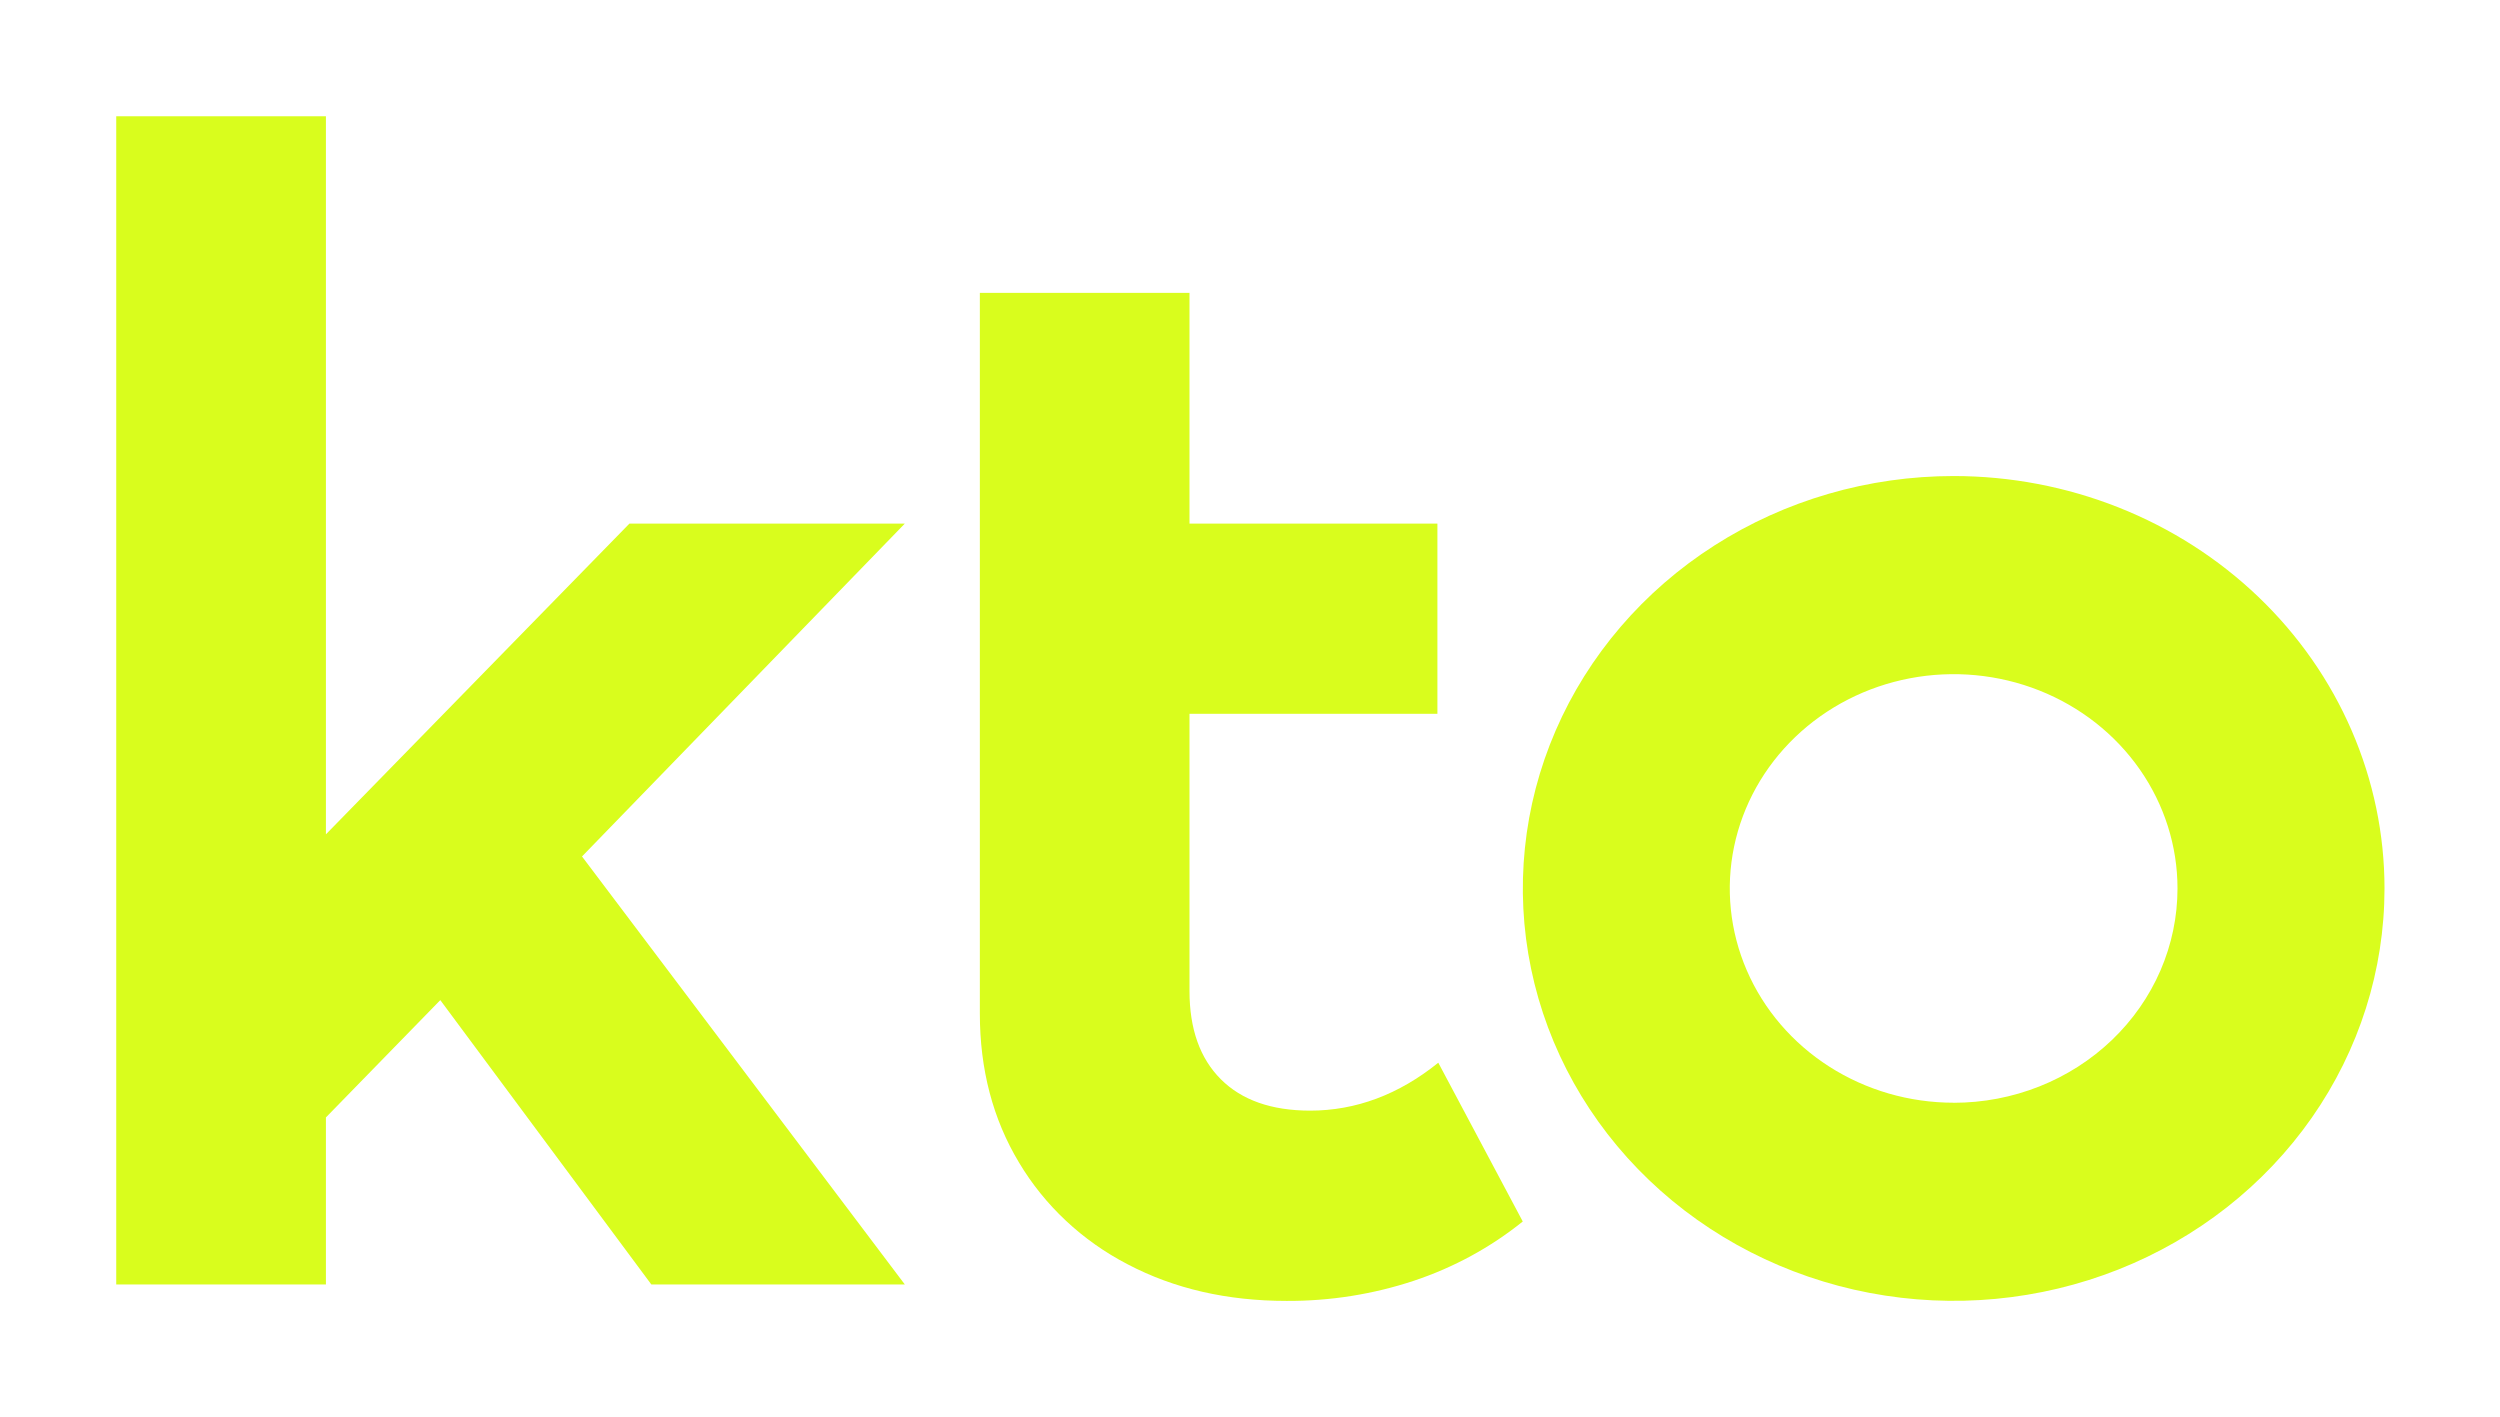
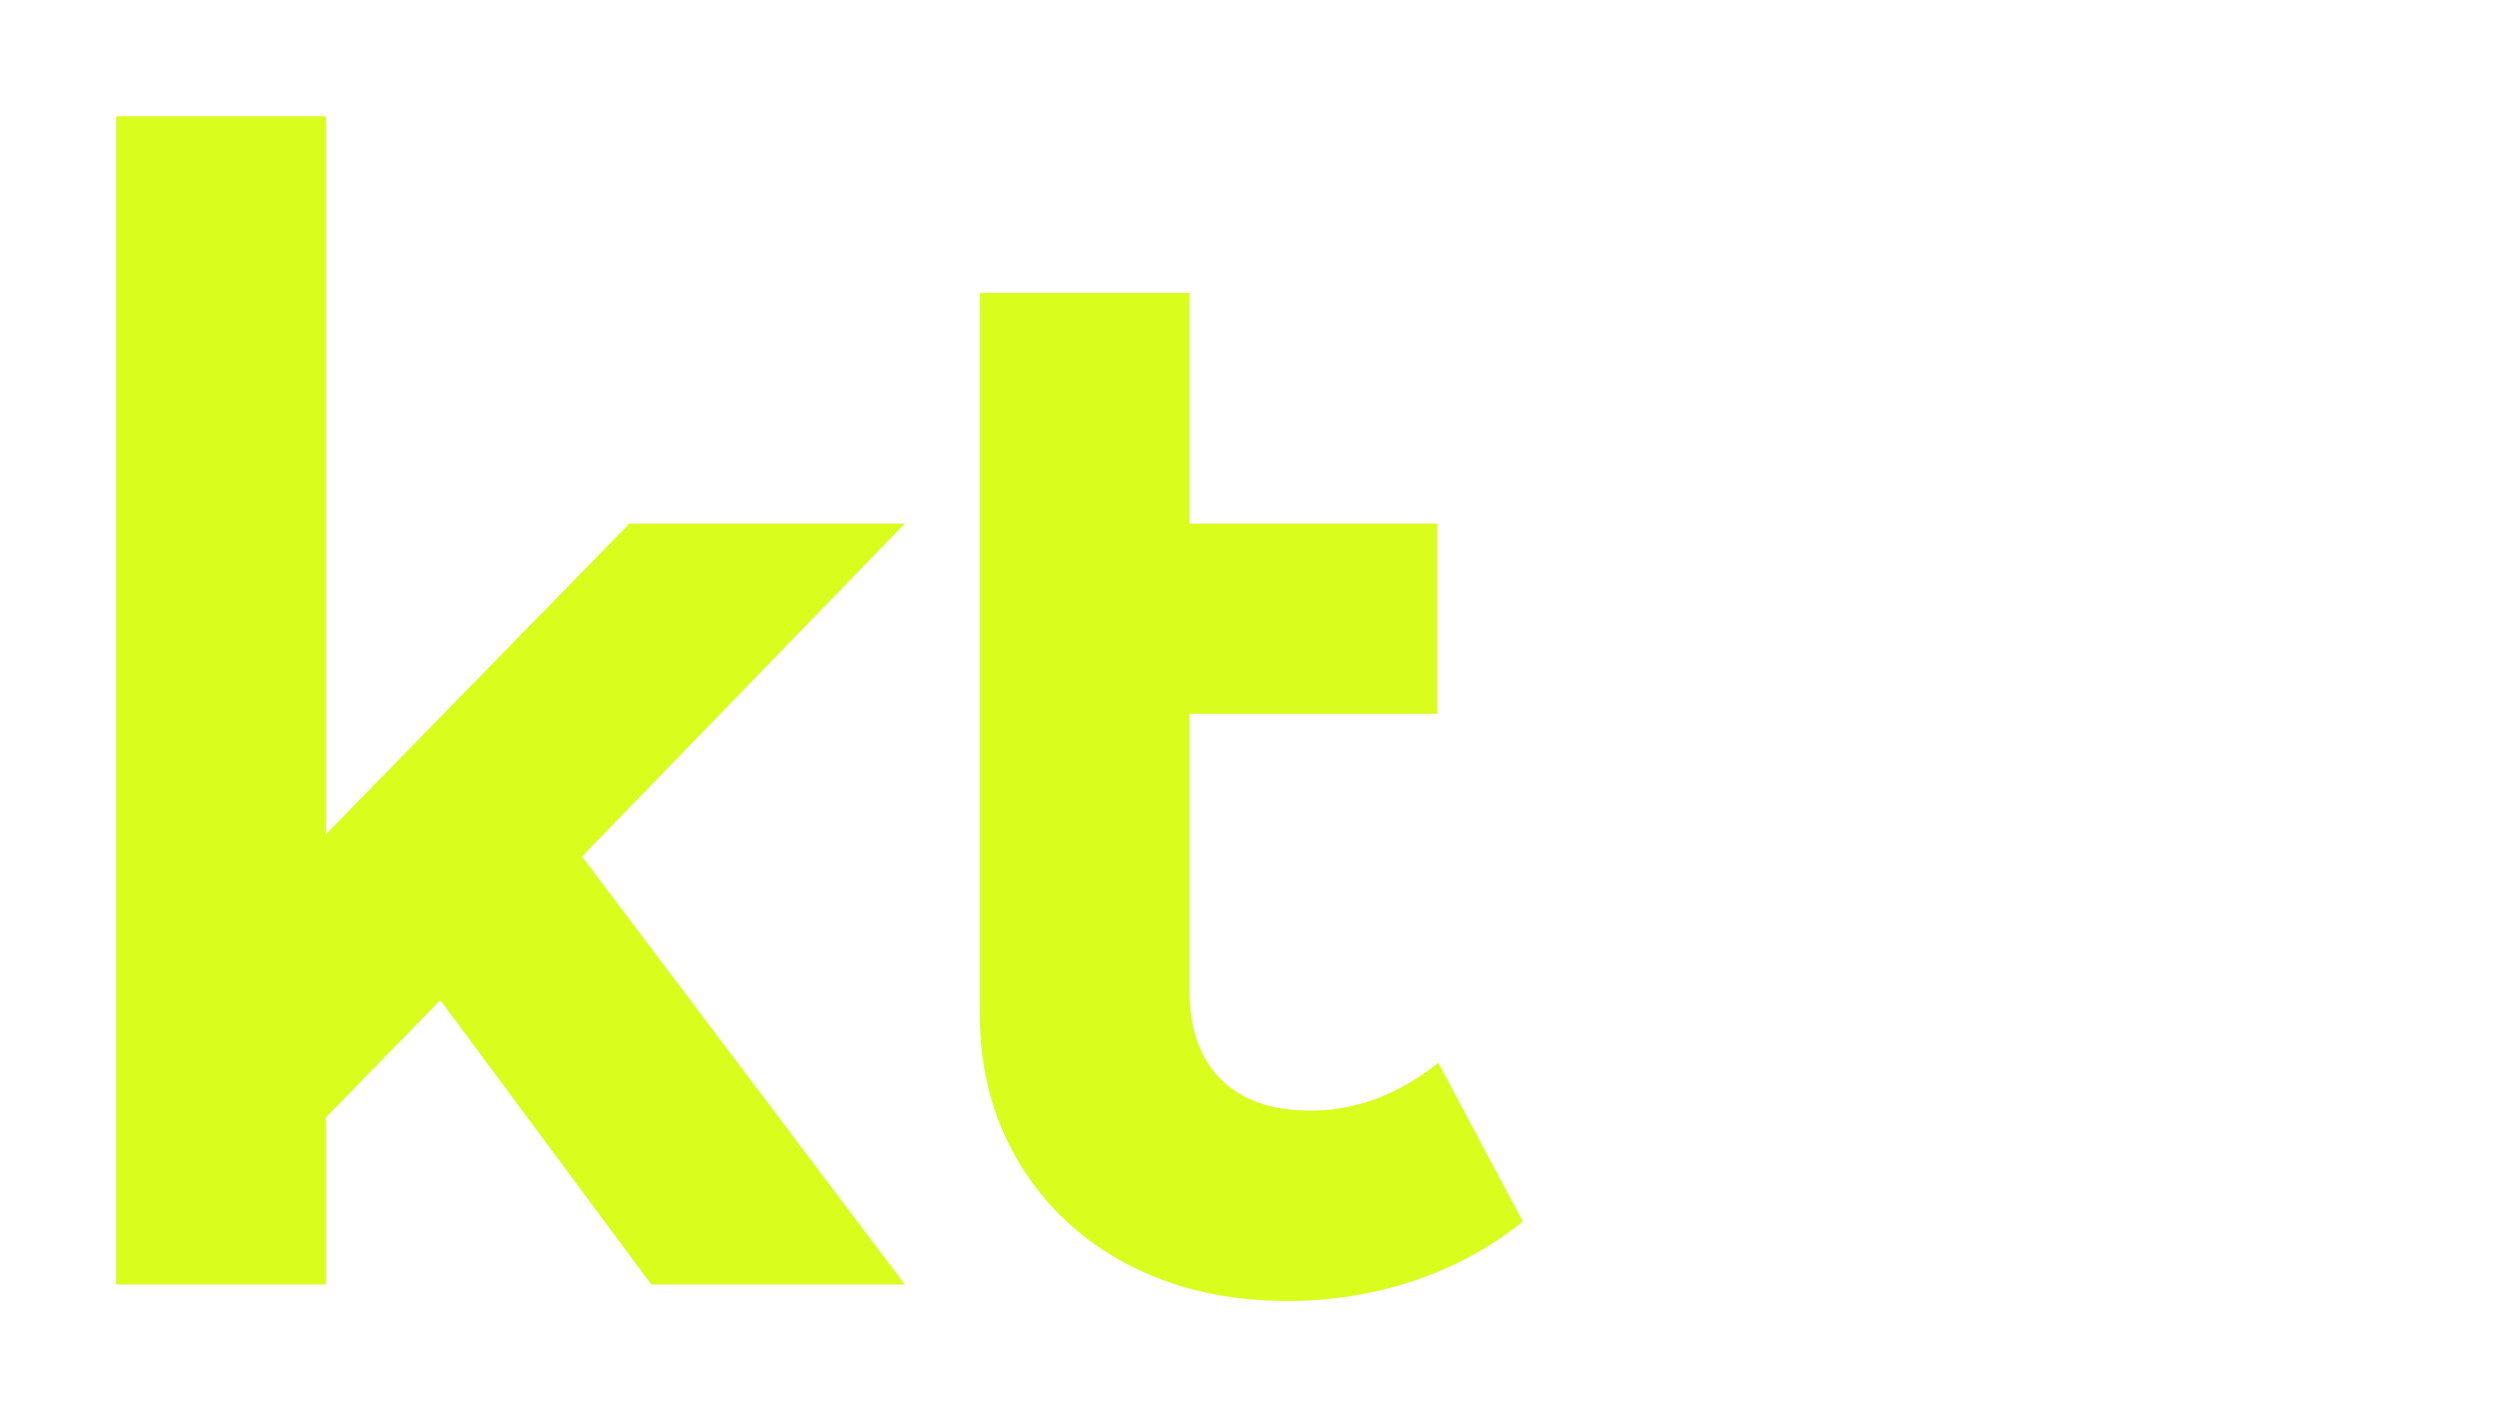
<svg xmlns="http://www.w3.org/2000/svg" width="1441" height="817" viewBox="0 0 1441 817" fill="none">
  <g filter="url(#filter0_f_104_4)">
    <path d="M67 67H187.857V740.359H67V67ZM129.221 540.943L362.8 301.804H521.534L299.673 530.574L282.538 546.977L143.658 689.416L129.221 540.943ZM229.338 543.526L310.506 460.57L521.534 740.359H375.426L229.338 543.526Z" fill="#D9FD1D" />
    <path d="M566.835 301.804H828.521V411.438H566.835V301.804ZM650.013 728.764C623.803 715.182 602.091 694.843 587.339 670.054C572.291 645.016 564.773 616.384 564.787 584.156V168.81H685.624V571.147C685.624 593.043 691.638 610.011 703.666 622.052C715.694 634.093 732.83 640.133 755.073 640.171C781.519 640.171 806.172 630.964 829.033 612.55L877.723 704.066C859.181 718.994 837.948 730.559 815.069 738.191C791.434 746.036 766.577 749.976 741.562 749.842C707.29 749.842 676.774 742.816 650.013 728.764Z" fill="#D9FD1D" />
-     <path d="M1126.09 274.39C1076.98 274.39 1028.97 288.33 988.132 314.448C947.295 340.566 915.466 377.688 896.669 421.121C877.872 464.555 872.952 512.348 882.531 558.457C892.11 604.567 915.757 646.922 950.483 680.168C985.209 713.413 1029.45 736.055 1077.62 745.232C1125.79 754.408 1175.72 749.706 1221.1 731.72C1266.48 713.734 1305.26 683.273 1332.56 644.187C1359.85 605.101 1374.42 559.147 1374.43 512.134C1374.43 480.915 1368.01 450.001 1355.53 421.156C1343.06 392.312 1324.77 366.103 1301.71 344.026C1278.65 321.949 1251.27 304.436 1221.14 292.488C1191 280.539 1158.71 274.39 1126.09 274.39ZM1126.09 635.607C1100.57 635.611 1075.62 628.37 1054.4 614.801C1033.18 601.232 1016.64 581.943 1006.87 559.375C997.102 536.807 994.544 511.972 999.52 488.013C1004.5 464.053 1016.78 442.043 1034.83 424.768C1052.87 407.493 1075.86 395.728 1100.89 390.961C1125.92 386.194 1151.87 388.639 1175.45 397.986C1199.03 407.334 1219.18 423.164 1233.36 443.476C1247.54 463.788 1255.11 487.668 1255.11 512.097C1255.11 528.318 1251.78 544.381 1245.3 559.369C1238.82 574.357 1229.31 587.977 1217.33 599.449C1205.35 610.922 1191.13 620.024 1175.48 626.234C1159.82 632.445 1143.04 635.642 1126.09 635.645V635.607Z" fill="#D9FD1D" />
  </g>
  <defs>
    <filter id="filter0_f_104_4" x="0.6" y="0.6" width="1440.23" height="815.646" filterUnits="userSpaceOnUse" color-interpolation-filters="sRGB">
      <feFlood flood-opacity="0" result="BackgroundImageFix" />
      <feBlend mode="normal" in="SourceGraphic" in2="BackgroundImageFix" result="shape" />
      <feGaussianBlur stdDeviation="33.2" result="effect1_foregroundBlur_104_4" />
    </filter>
  </defs>
</svg>